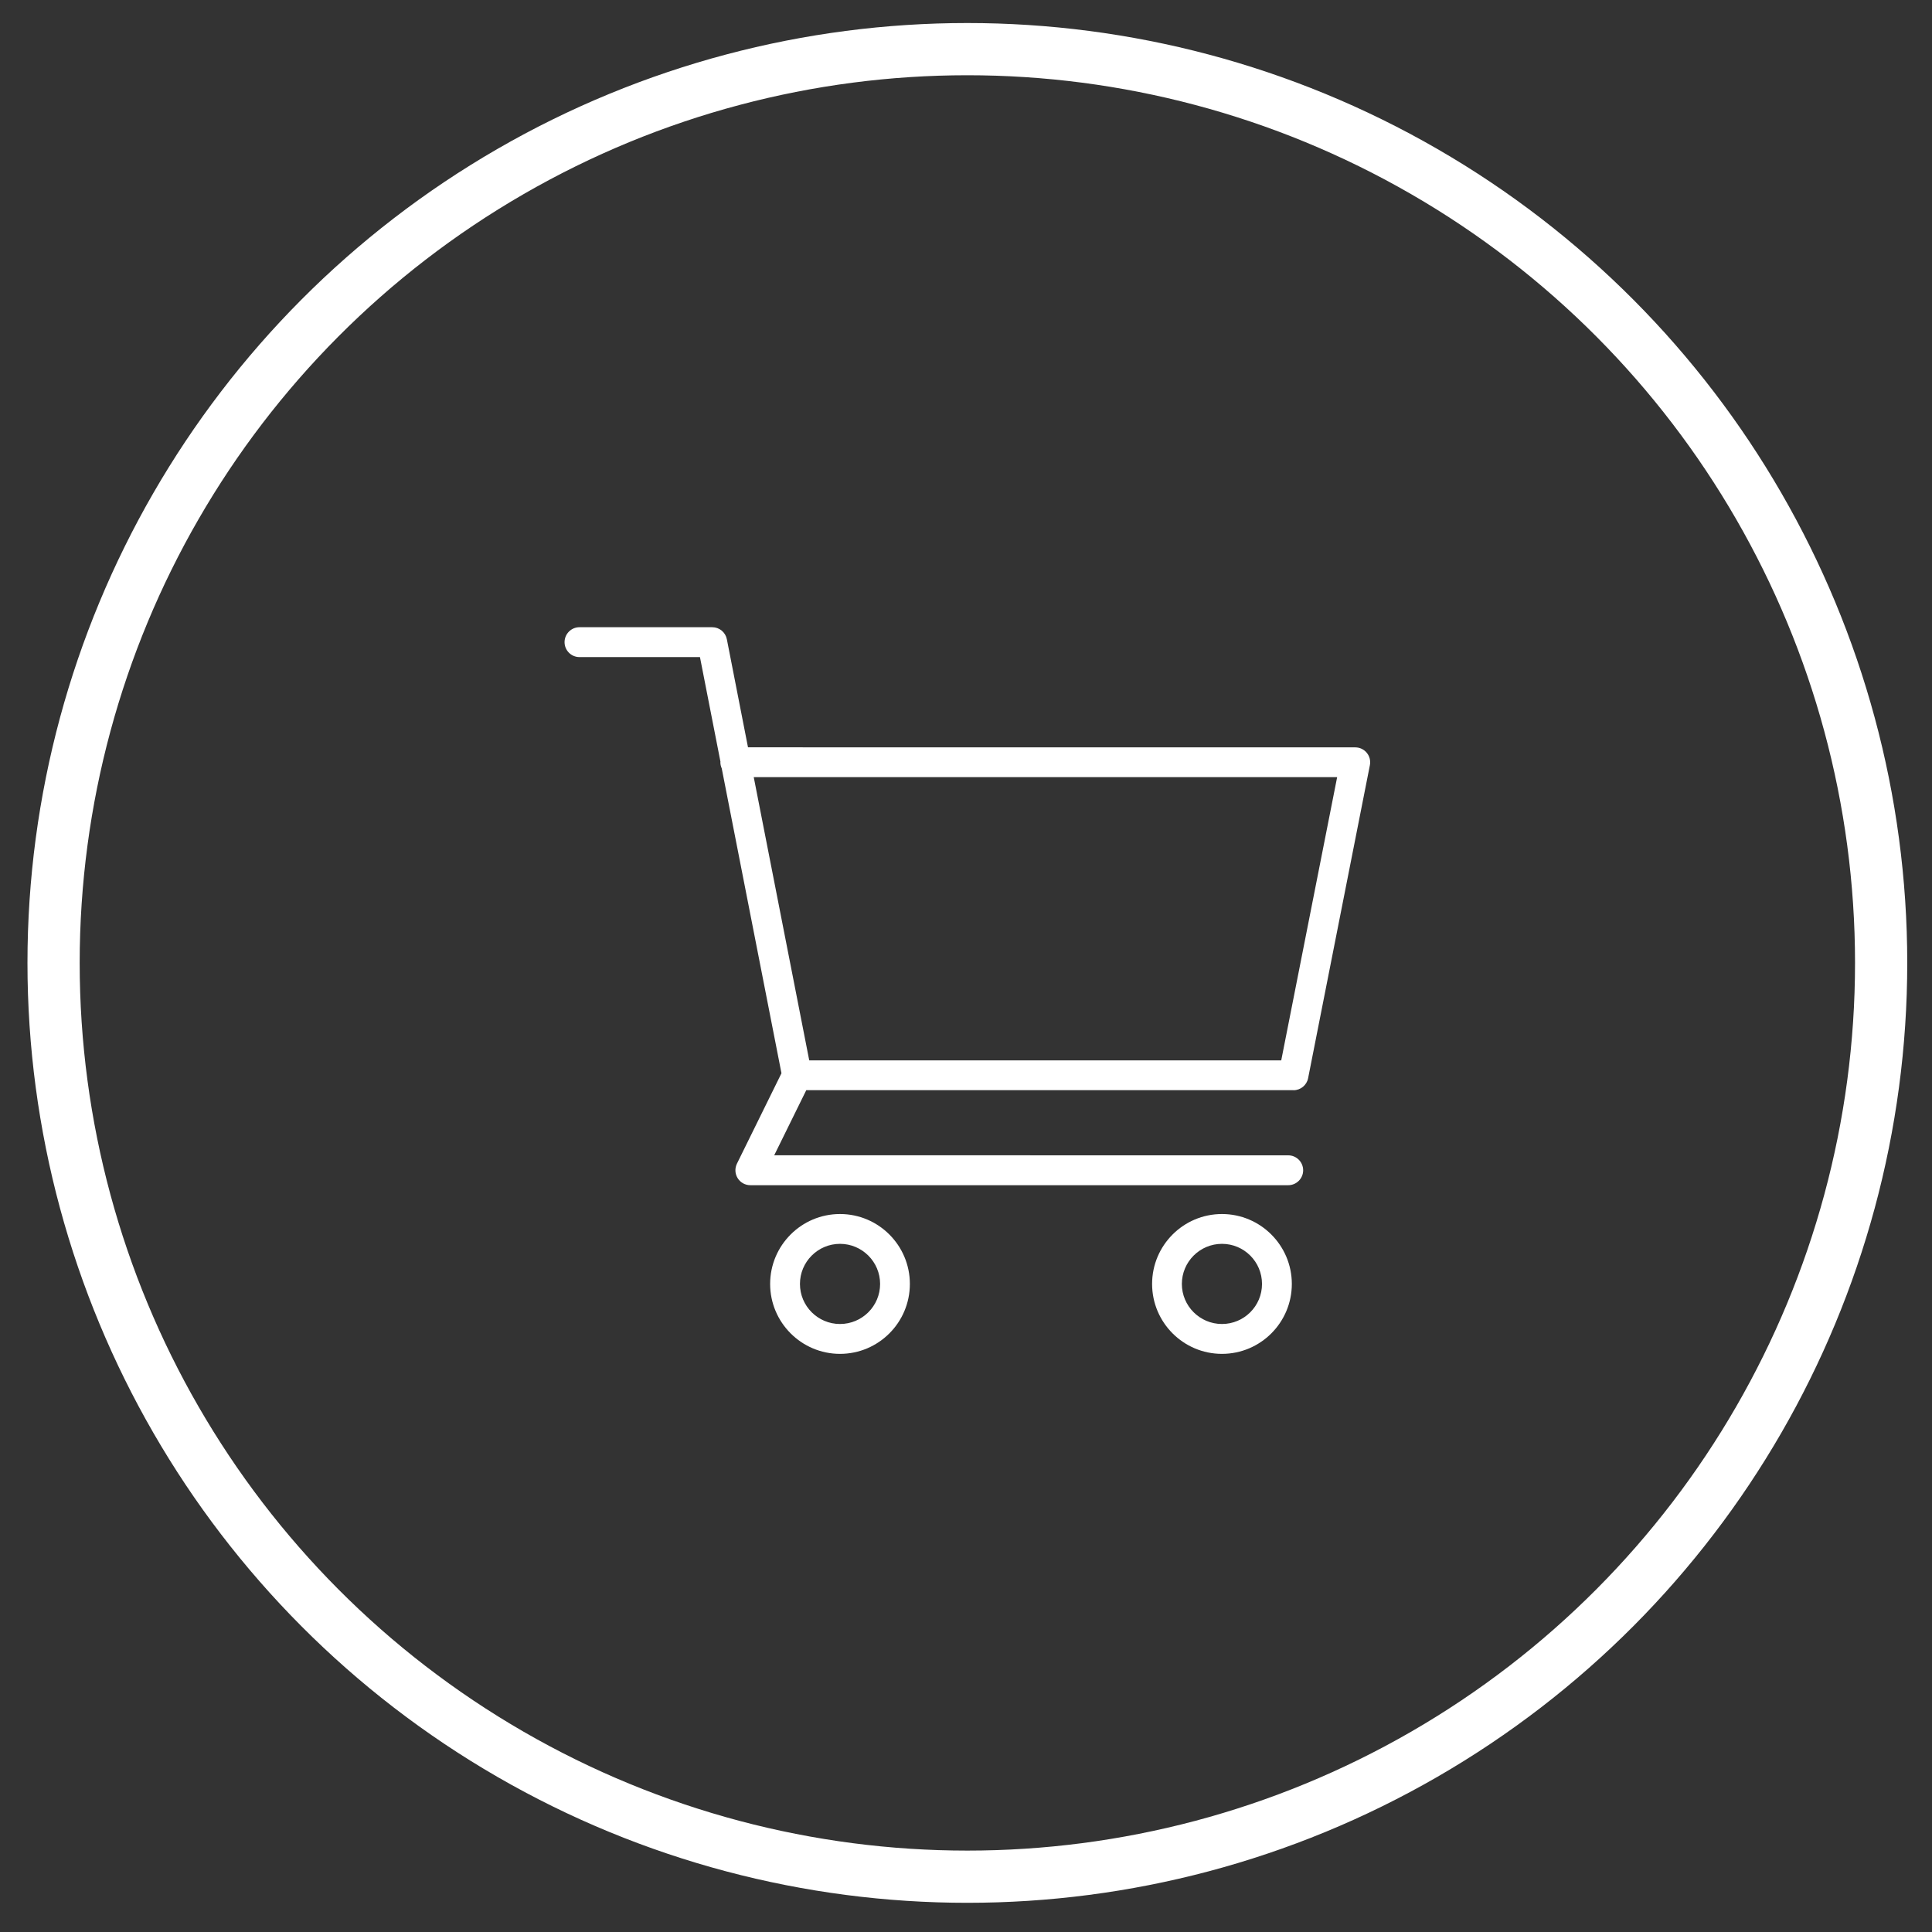
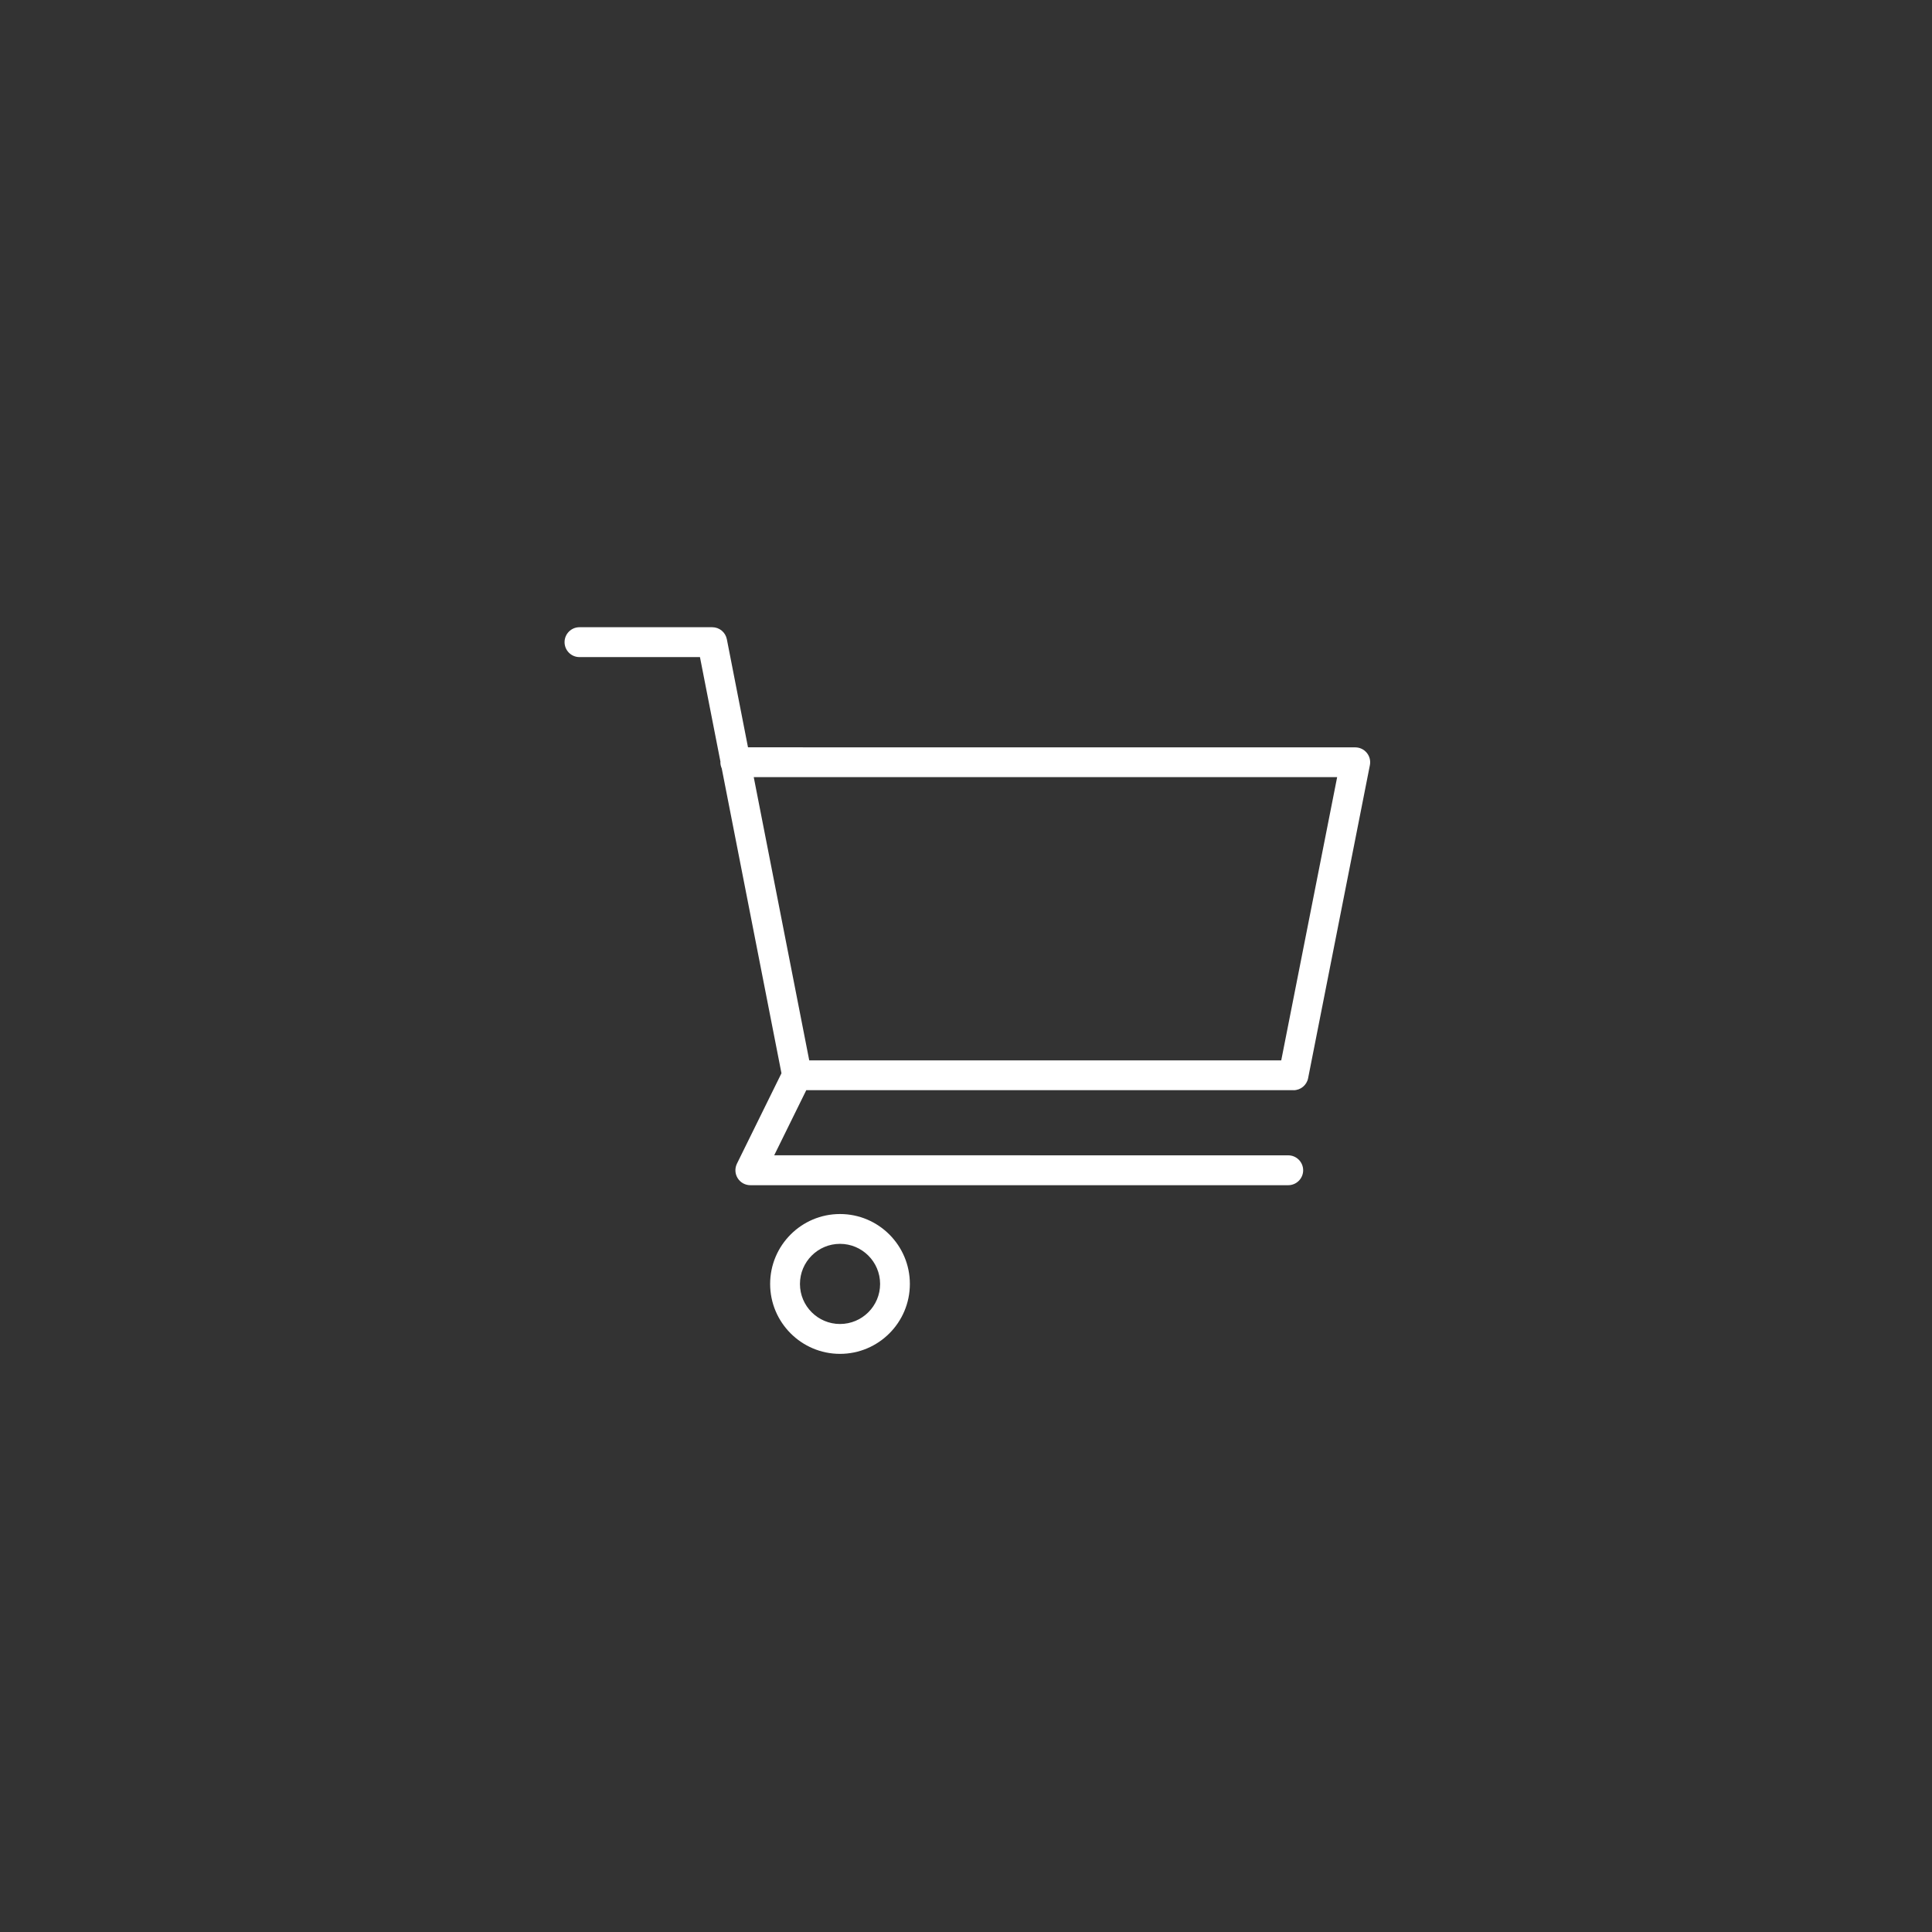
<svg xmlns="http://www.w3.org/2000/svg" width="37" height="37" viewBox="0 0 37 37" fill="none">
  <rect x="0" y="0" width="37" height="37" fill="#333333" stroke="none" />
-   <circle cx="18.526" cy="18.441" r="17.5" stroke="white" />
  <path d="M24.772 20.879C24.908 20.879 25.026 20.782 25.052 20.648L26.235 14.653C26.251 14.569 26.23 14.483 26.175 14.417C26.121 14.351 26.04 14.313 25.954 14.313L14.325 14.312L13.92 12.242C13.893 12.108 13.777 12.012 13.64 12.012H11.097C10.94 12.012 10.812 12.14 10.812 12.298C10.812 12.455 10.939 12.584 11.097 12.584H13.405L13.798 14.59C13.798 14.593 13.796 14.595 13.796 14.598C13.796 14.64 13.806 14.68 13.822 14.715L14.966 20.554L14.113 22.286C14.07 22.375 14.075 22.479 14.127 22.563C14.179 22.647 14.271 22.698 14.37 22.698H24.671C24.828 22.698 24.957 22.57 24.957 22.412C24.957 22.255 24.829 22.126 24.671 22.126L14.827 22.125L15.441 20.878H24.773L24.772 20.879ZM25.608 14.883L24.537 20.308H15.498L14.435 14.883H25.608Z" fill="white" />
  <path d="M16.087 23.25C15.349 23.25 14.749 23.85 14.749 24.589C14.749 25.327 15.349 25.928 16.087 25.928C16.825 25.928 17.425 25.328 17.425 24.589C17.425 23.851 16.826 23.25 16.087 23.25ZM16.087 25.356C15.663 25.356 15.32 25.012 15.32 24.589C15.32 24.165 15.664 23.821 16.087 23.821C16.51 23.821 16.855 24.165 16.855 24.589C16.855 25.013 16.51 25.356 16.087 25.356Z" fill="white" />
-   <path d="M23.402 23.25C22.664 23.25 22.064 23.85 22.064 24.589C22.064 25.327 22.663 25.928 23.402 25.928C24.14 25.928 24.74 25.328 24.74 24.589C24.74 23.851 24.14 23.25 23.402 23.25ZM23.402 25.356C22.979 25.356 22.634 25.012 22.634 24.589C22.634 24.165 22.979 23.821 23.402 23.821C23.826 23.821 24.169 24.165 24.169 24.589C24.169 25.013 23.825 25.356 23.402 25.356Z" fill="white" />
</svg>